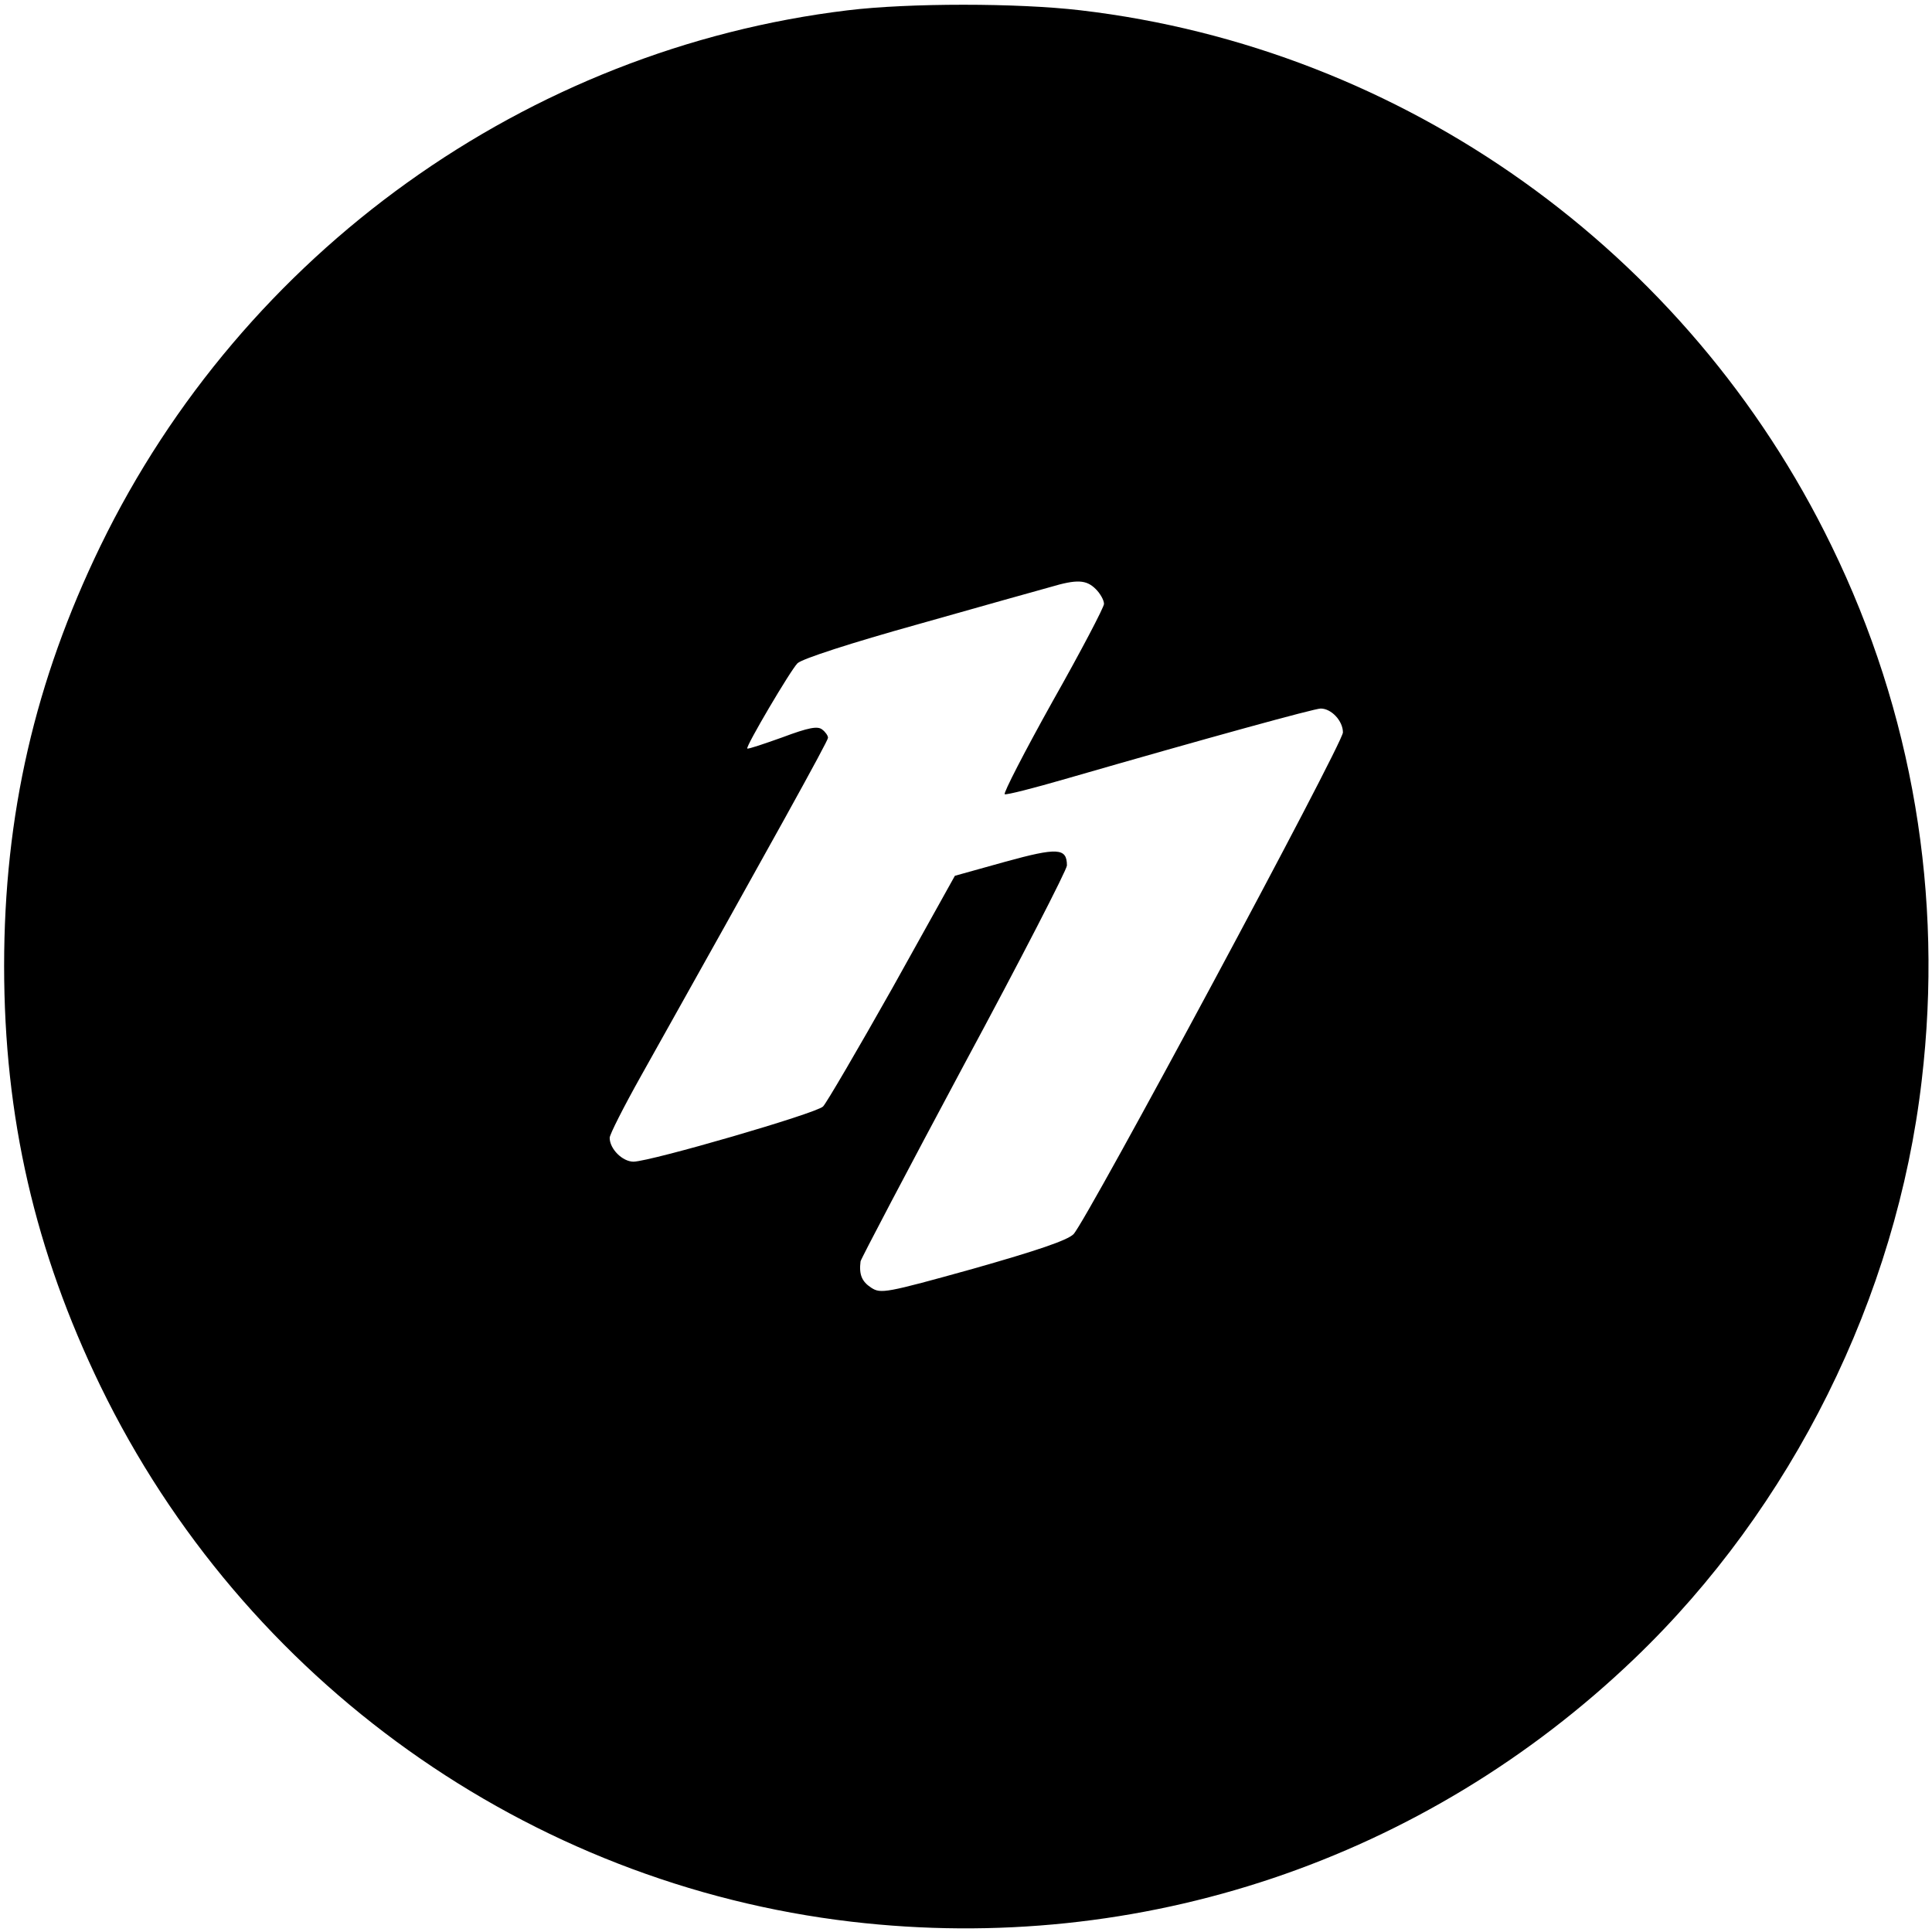
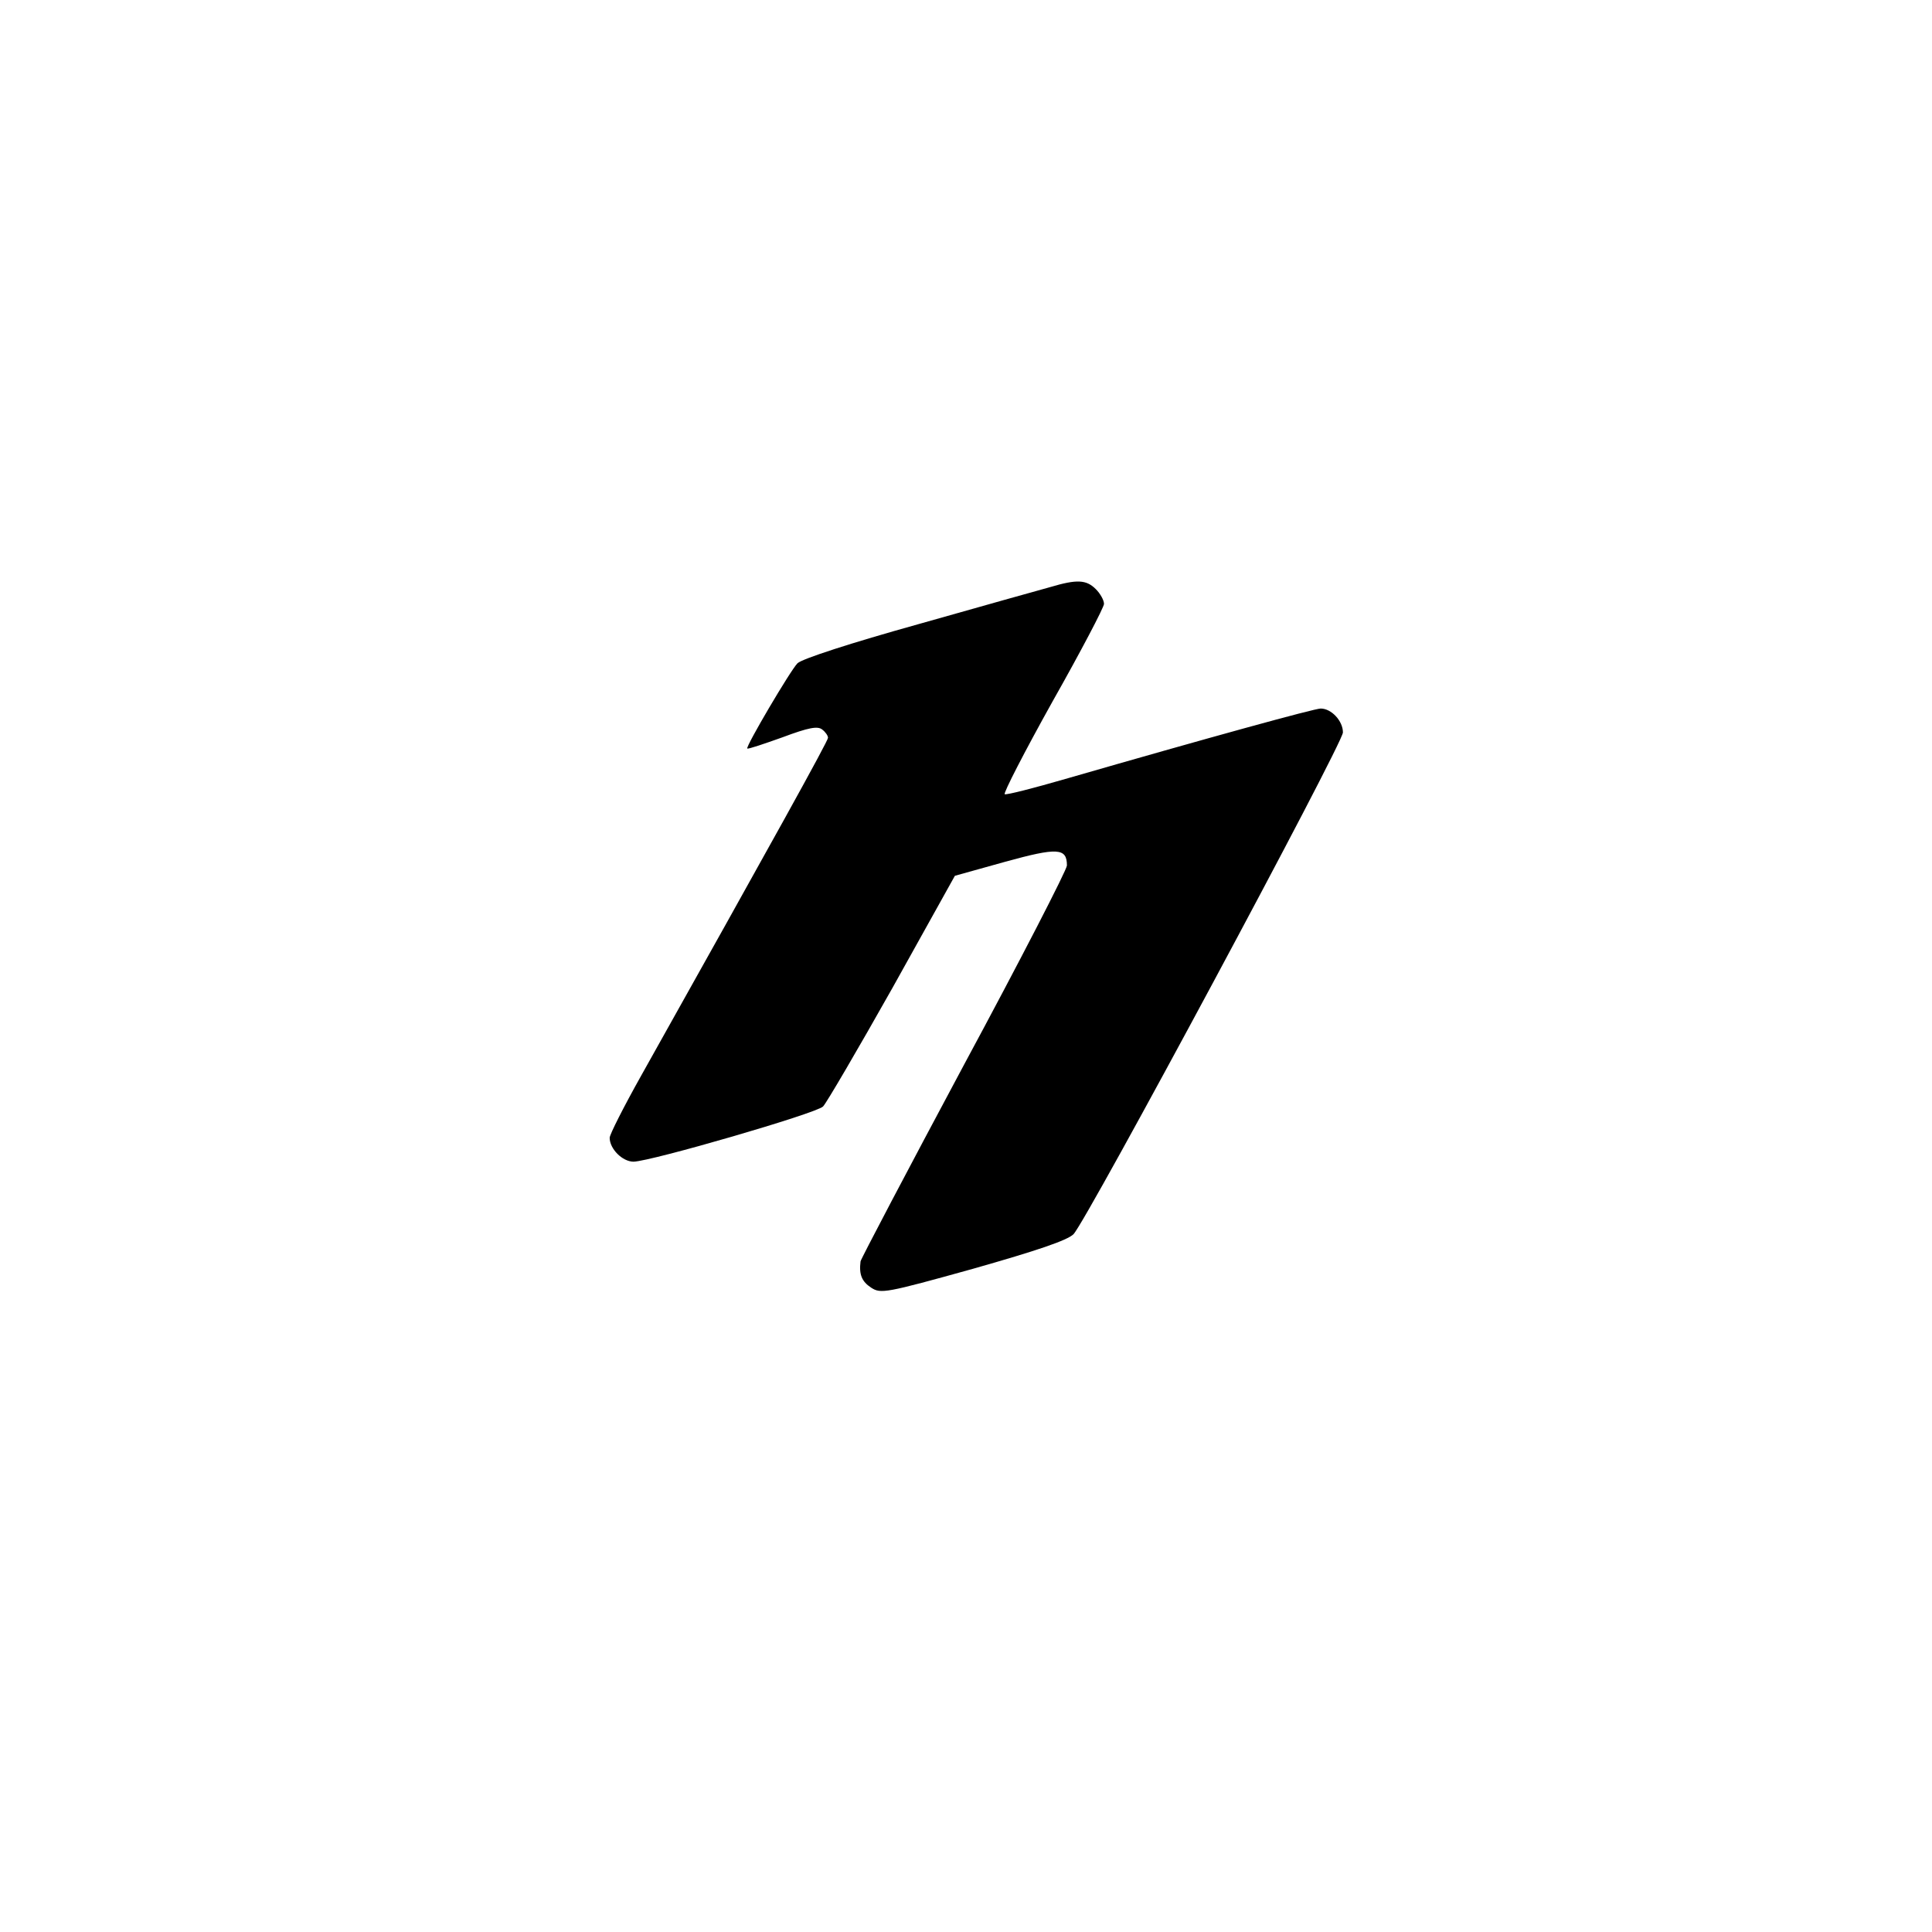
<svg xmlns="http://www.w3.org/2000/svg" version="1.0" width="469pt" height="469pt" viewBox="0 0 469 469" preserveAspectRatio="xMidYMid meet">
  <g transform="translate(0,469) scale(0.1,-0.1)" fill="#000000" stroke="none">
-     <path d="M2058 4665 c-779 -94 -1468 -588 -1814 -1300 -159 -328 -234 -653 -234 -1020 0 -367 75 -692 234 -1020 348 -716 1038 -1208 1823 -1300 701 -82 1391 150 1901 639 382 366 636 877 697 1403 53 449 -22 894 -219 1298 -348 716 -1038 1208 -1823 1300 -153 18 -417 18 -565 0z m602 -1405 c11 -11 20 -27 20 -36 0 -8 -56 -115 -125 -237 -68 -122 -120 -223 -116 -225 5 -2 71 15 147 37 350 101 605 171 620 171 26 0 54 -30 54 -58 0 -27 -622 -1185 -654 -1218 -15 -15 -89 -40 -244 -84 -212 -59 -224 -61 -247 -46 -23 15 -30 32 -26 64 1 6 114 221 251 477 138 256 250 474 250 484 0 43 -23 44 -150 9 l-122 -34 -152 -273 c-84 -149 -160 -279 -168 -287 -17 -17 -417 -133 -460 -134 -27 0 -58 31 -58 58 0 8 34 75 76 150 321 573 454 813 454 821 0 5 -6 14 -14 20 -11 9 -33 5 -97 -19 -45 -16 -83 -29 -85 -27 -4 5 105 190 122 207 12 11 129 49 294 95 151 43 295 83 320 90 64 19 87 18 110 -5z" />
+     <path d="M2058 4665 z m602 -1405 c11 -11 20 -27 20 -36 0 -8 -56 -115 -125 -237 -68 -122 -120 -223 -116 -225 5 -2 71 15 147 37 350 101 605 171 620 171 26 0 54 -30 54 -58 0 -27 -622 -1185 -654 -1218 -15 -15 -89 -40 -244 -84 -212 -59 -224 -61 -247 -46 -23 15 -30 32 -26 64 1 6 114 221 251 477 138 256 250 474 250 484 0 43 -23 44 -150 9 l-122 -34 -152 -273 c-84 -149 -160 -279 -168 -287 -17 -17 -417 -133 -460 -134 -27 0 -58 31 -58 58 0 8 34 75 76 150 321 573 454 813 454 821 0 5 -6 14 -14 20 -11 9 -33 5 -97 -19 -45 -16 -83 -29 -85 -27 -4 5 105 190 122 207 12 11 129 49 294 95 151 43 295 83 320 90 64 19 87 18 110 -5z" />
  </g>
</svg>